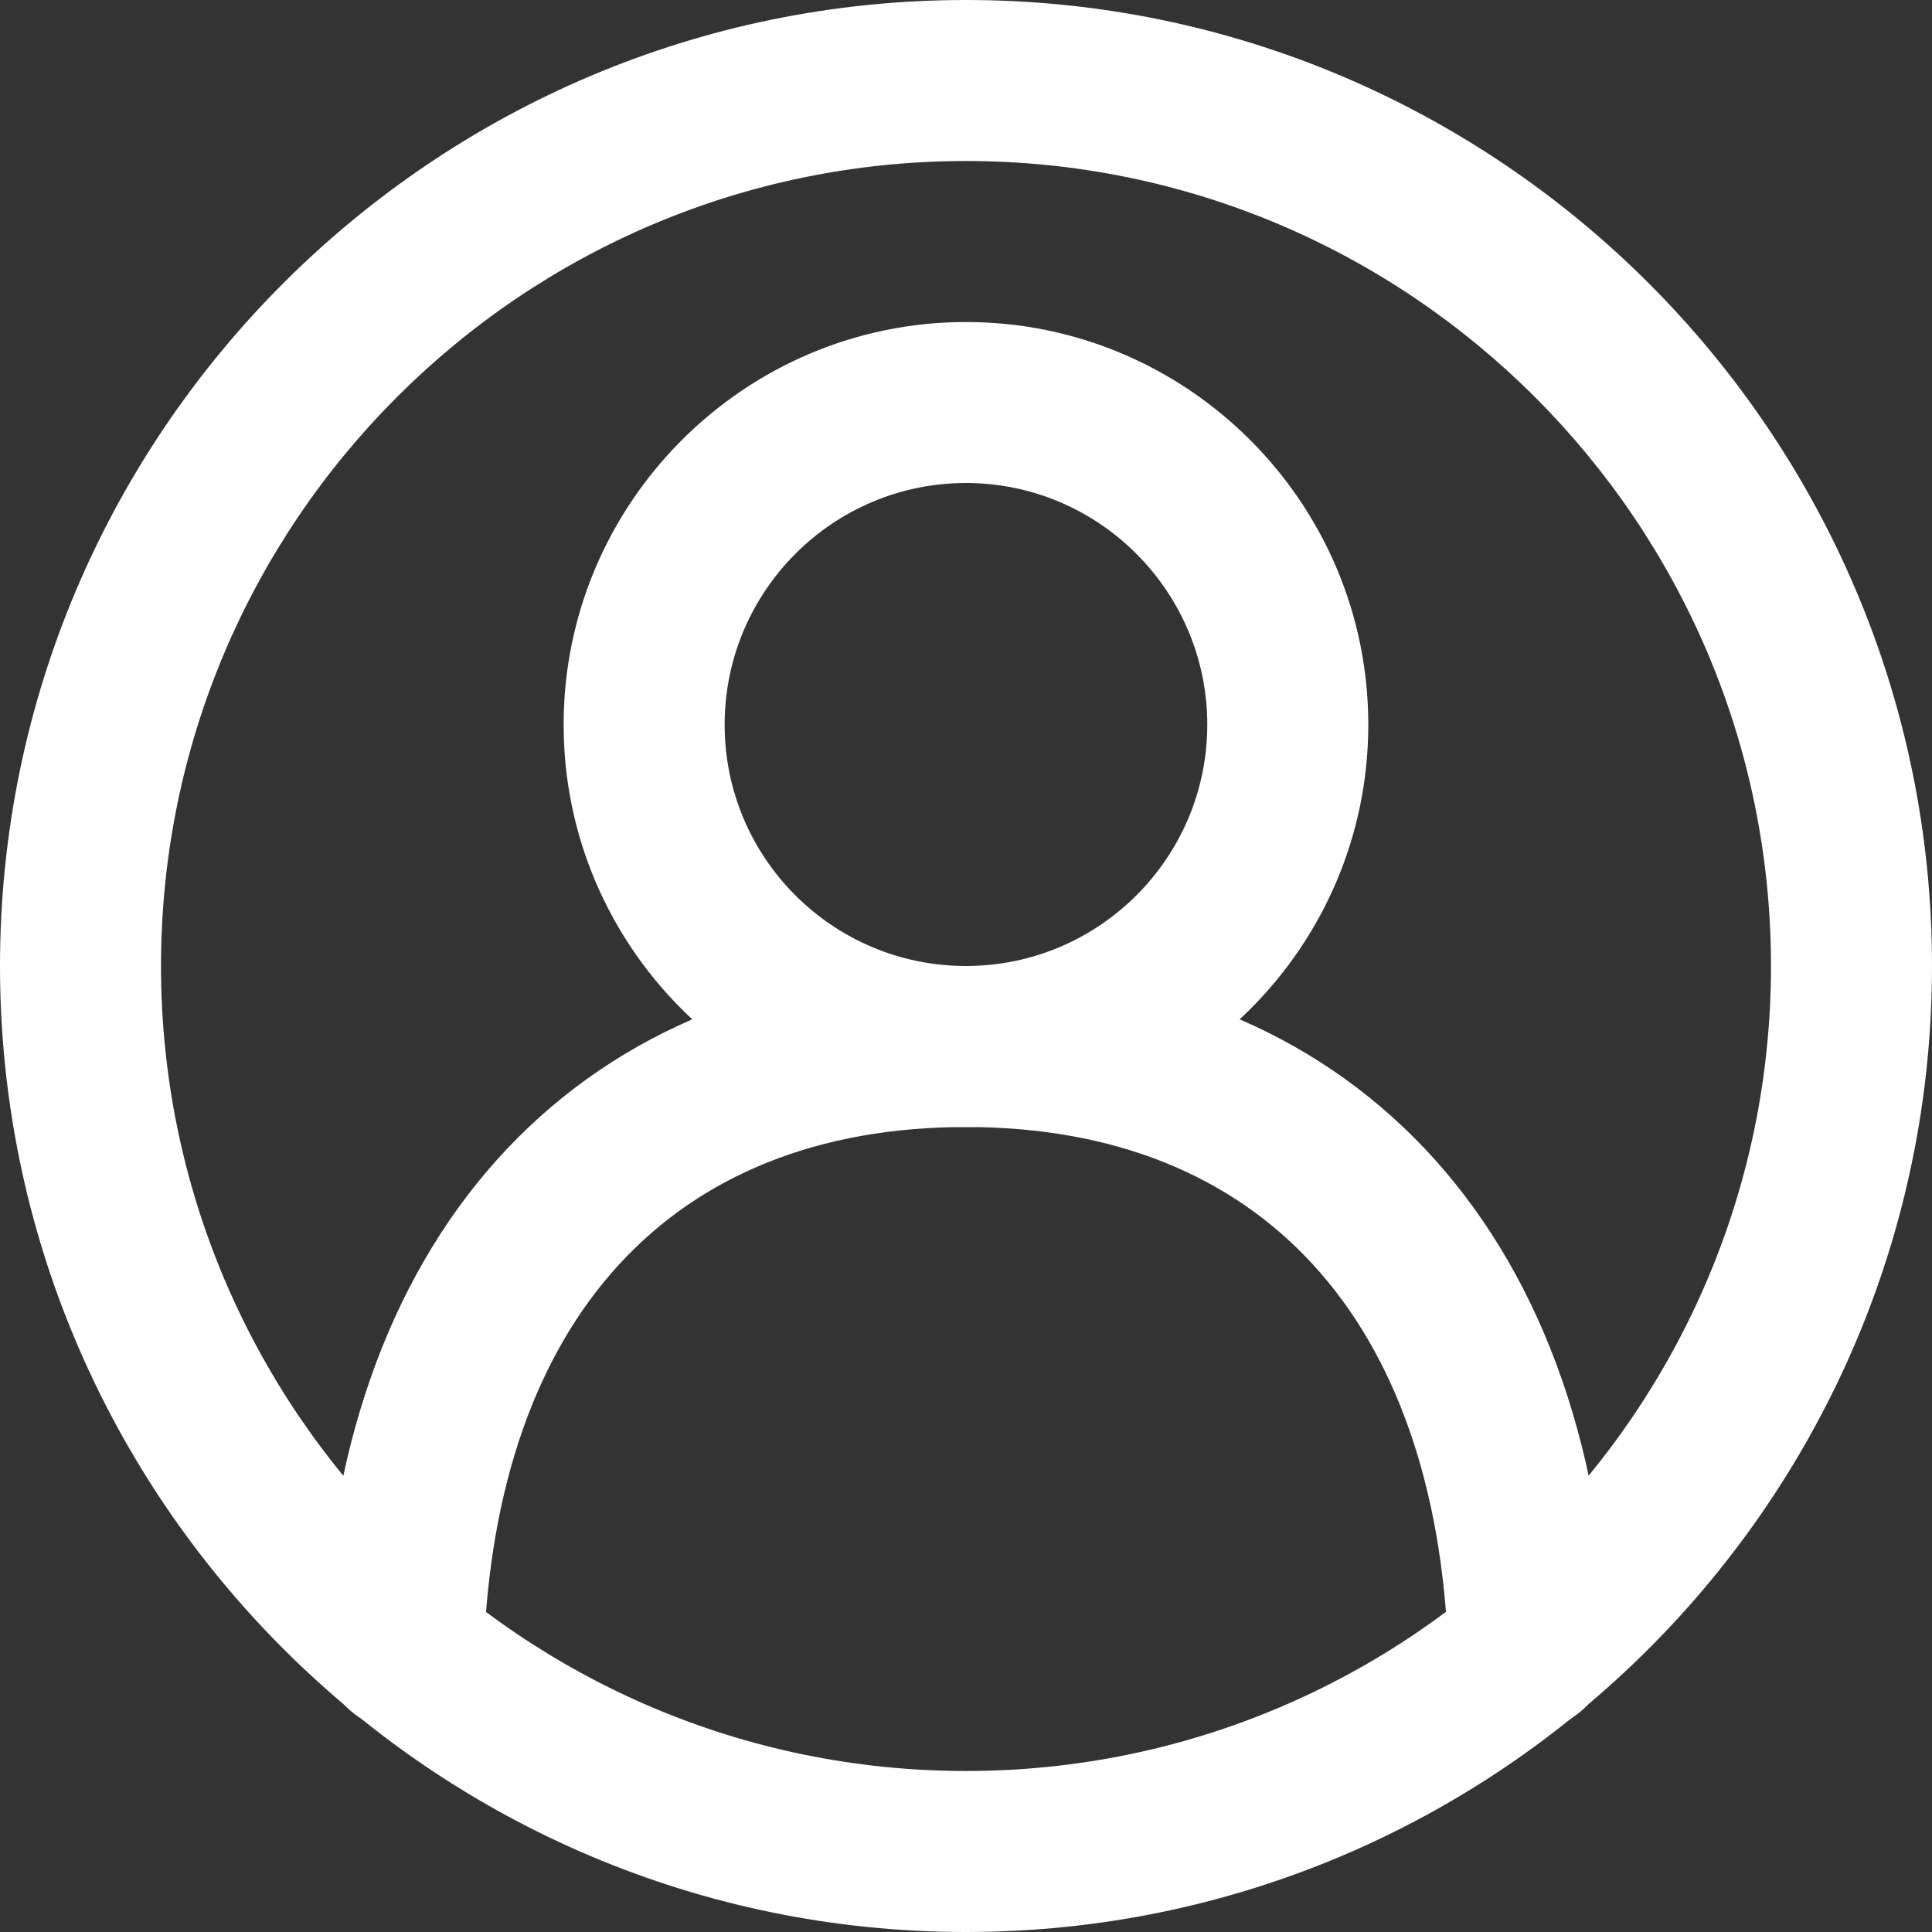
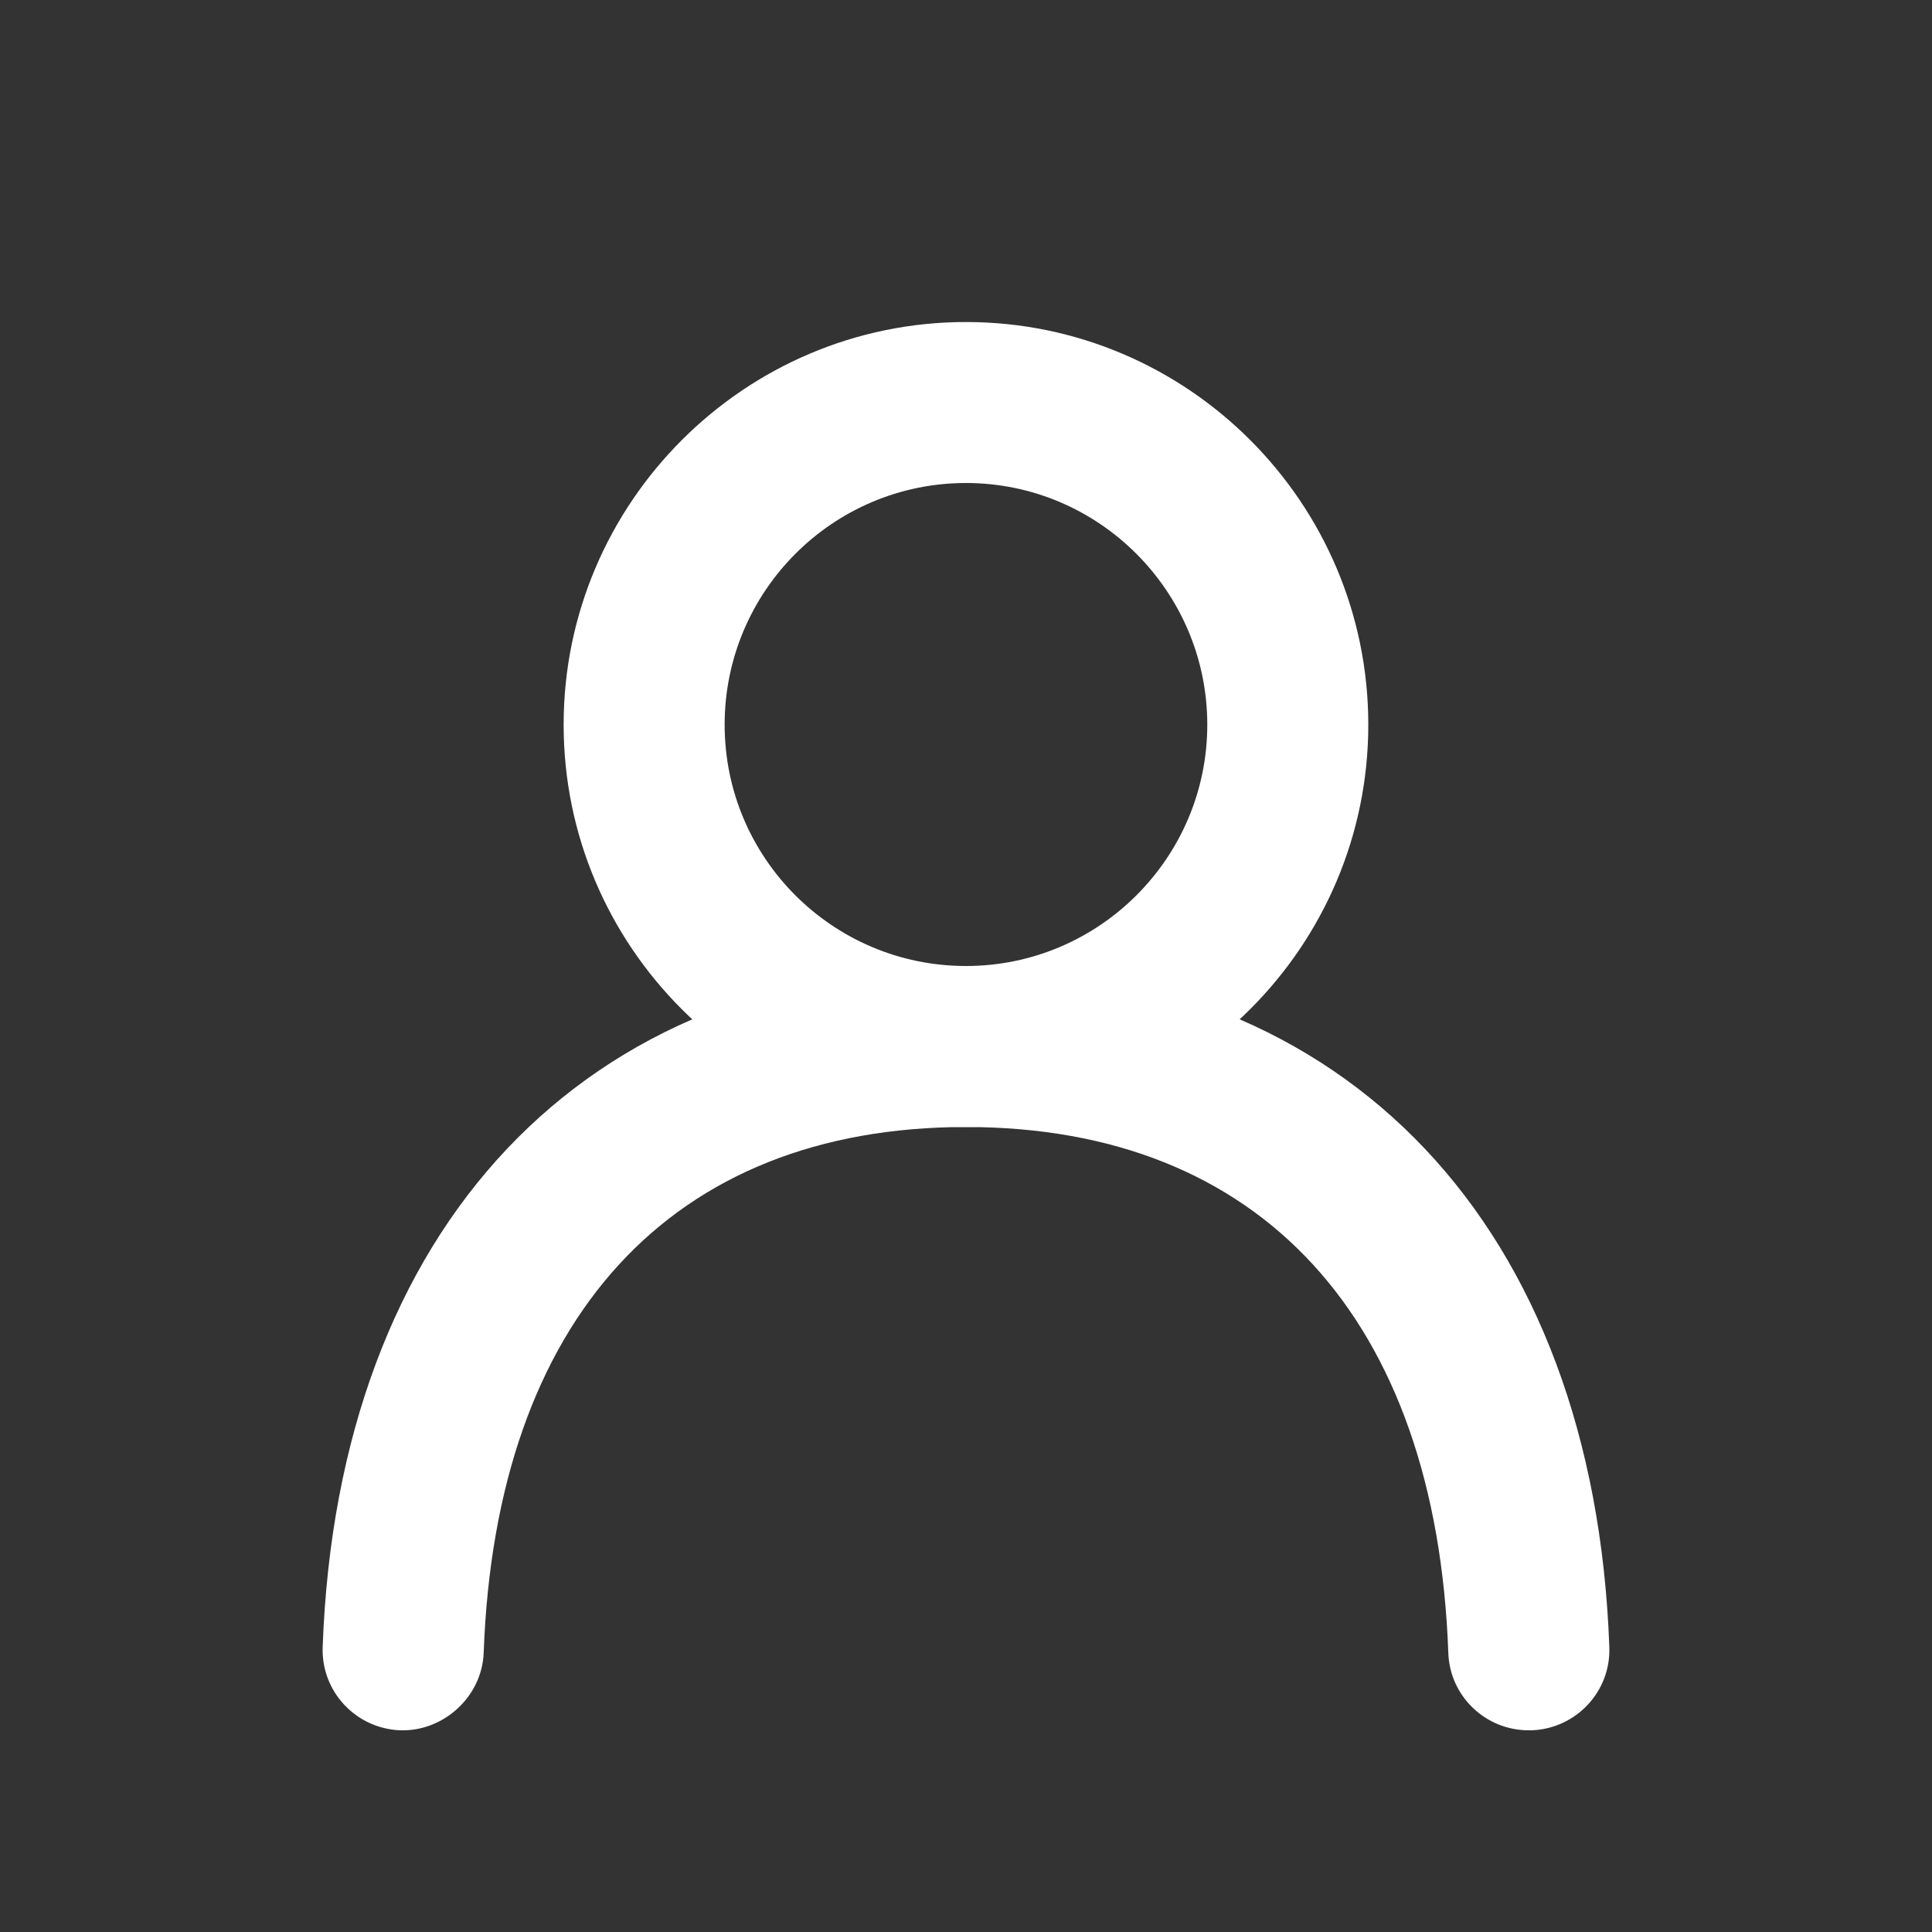
<svg xmlns="http://www.w3.org/2000/svg" width="53" height="53" viewBox="0 0 53 53" fill="none">
  <rect x="0" y="0" width="53" height="53" fill="#333333" stroke="none" />
-   <path d="M26.5 53C11.888 53 0 41.112 0 26.5C0 11.888 11.888 0 26.5 0C41.112 0 53 11.888 53 26.5C53 41.112 41.112 53 26.5 53ZM26.5 4.417C14.319 4.417 4.417 14.319 4.417 26.5C4.417 38.681 14.319 48.583 26.5 48.583C38.681 48.583 48.583 38.672 48.583 26.5C48.583 14.328 38.681 4.417 26.5 4.417Z" fill="white" />
  <path d="M26.499 30.917C20.408 30.917 15.462 25.961 15.462 19.88C15.462 13.799 20.418 8.834 26.499 8.834C32.58 8.834 37.536 13.789 37.536 19.88C37.536 25.971 32.58 30.917 26.499 30.917ZM26.499 13.25C22.848 13.25 19.879 16.22 19.879 19.88C19.879 23.54 22.848 26.5 26.499 26.5C30.149 26.5 33.119 23.53 33.119 19.88C33.119 16.229 30.149 13.25 26.499 13.25Z" fill="white" />
  <path d="M41.935 47.467C40.752 47.467 39.769 46.531 39.731 45.339C39.4 36.175 34.577 30.917 26.5 30.917C18.423 30.917 13.6 36.175 13.269 45.339C13.222 46.559 12.153 47.505 10.98 47.467C9.76 47.42 8.805 46.399 8.852 45.179C9.268 33.659 16.03 26.5 26.5 26.5C36.969 26.5 43.732 33.659 44.148 45.179C44.195 46.399 43.24 47.42 42.02 47.467C41.992 47.467 41.963 47.467 41.935 47.467Z" fill="white" />
</svg>